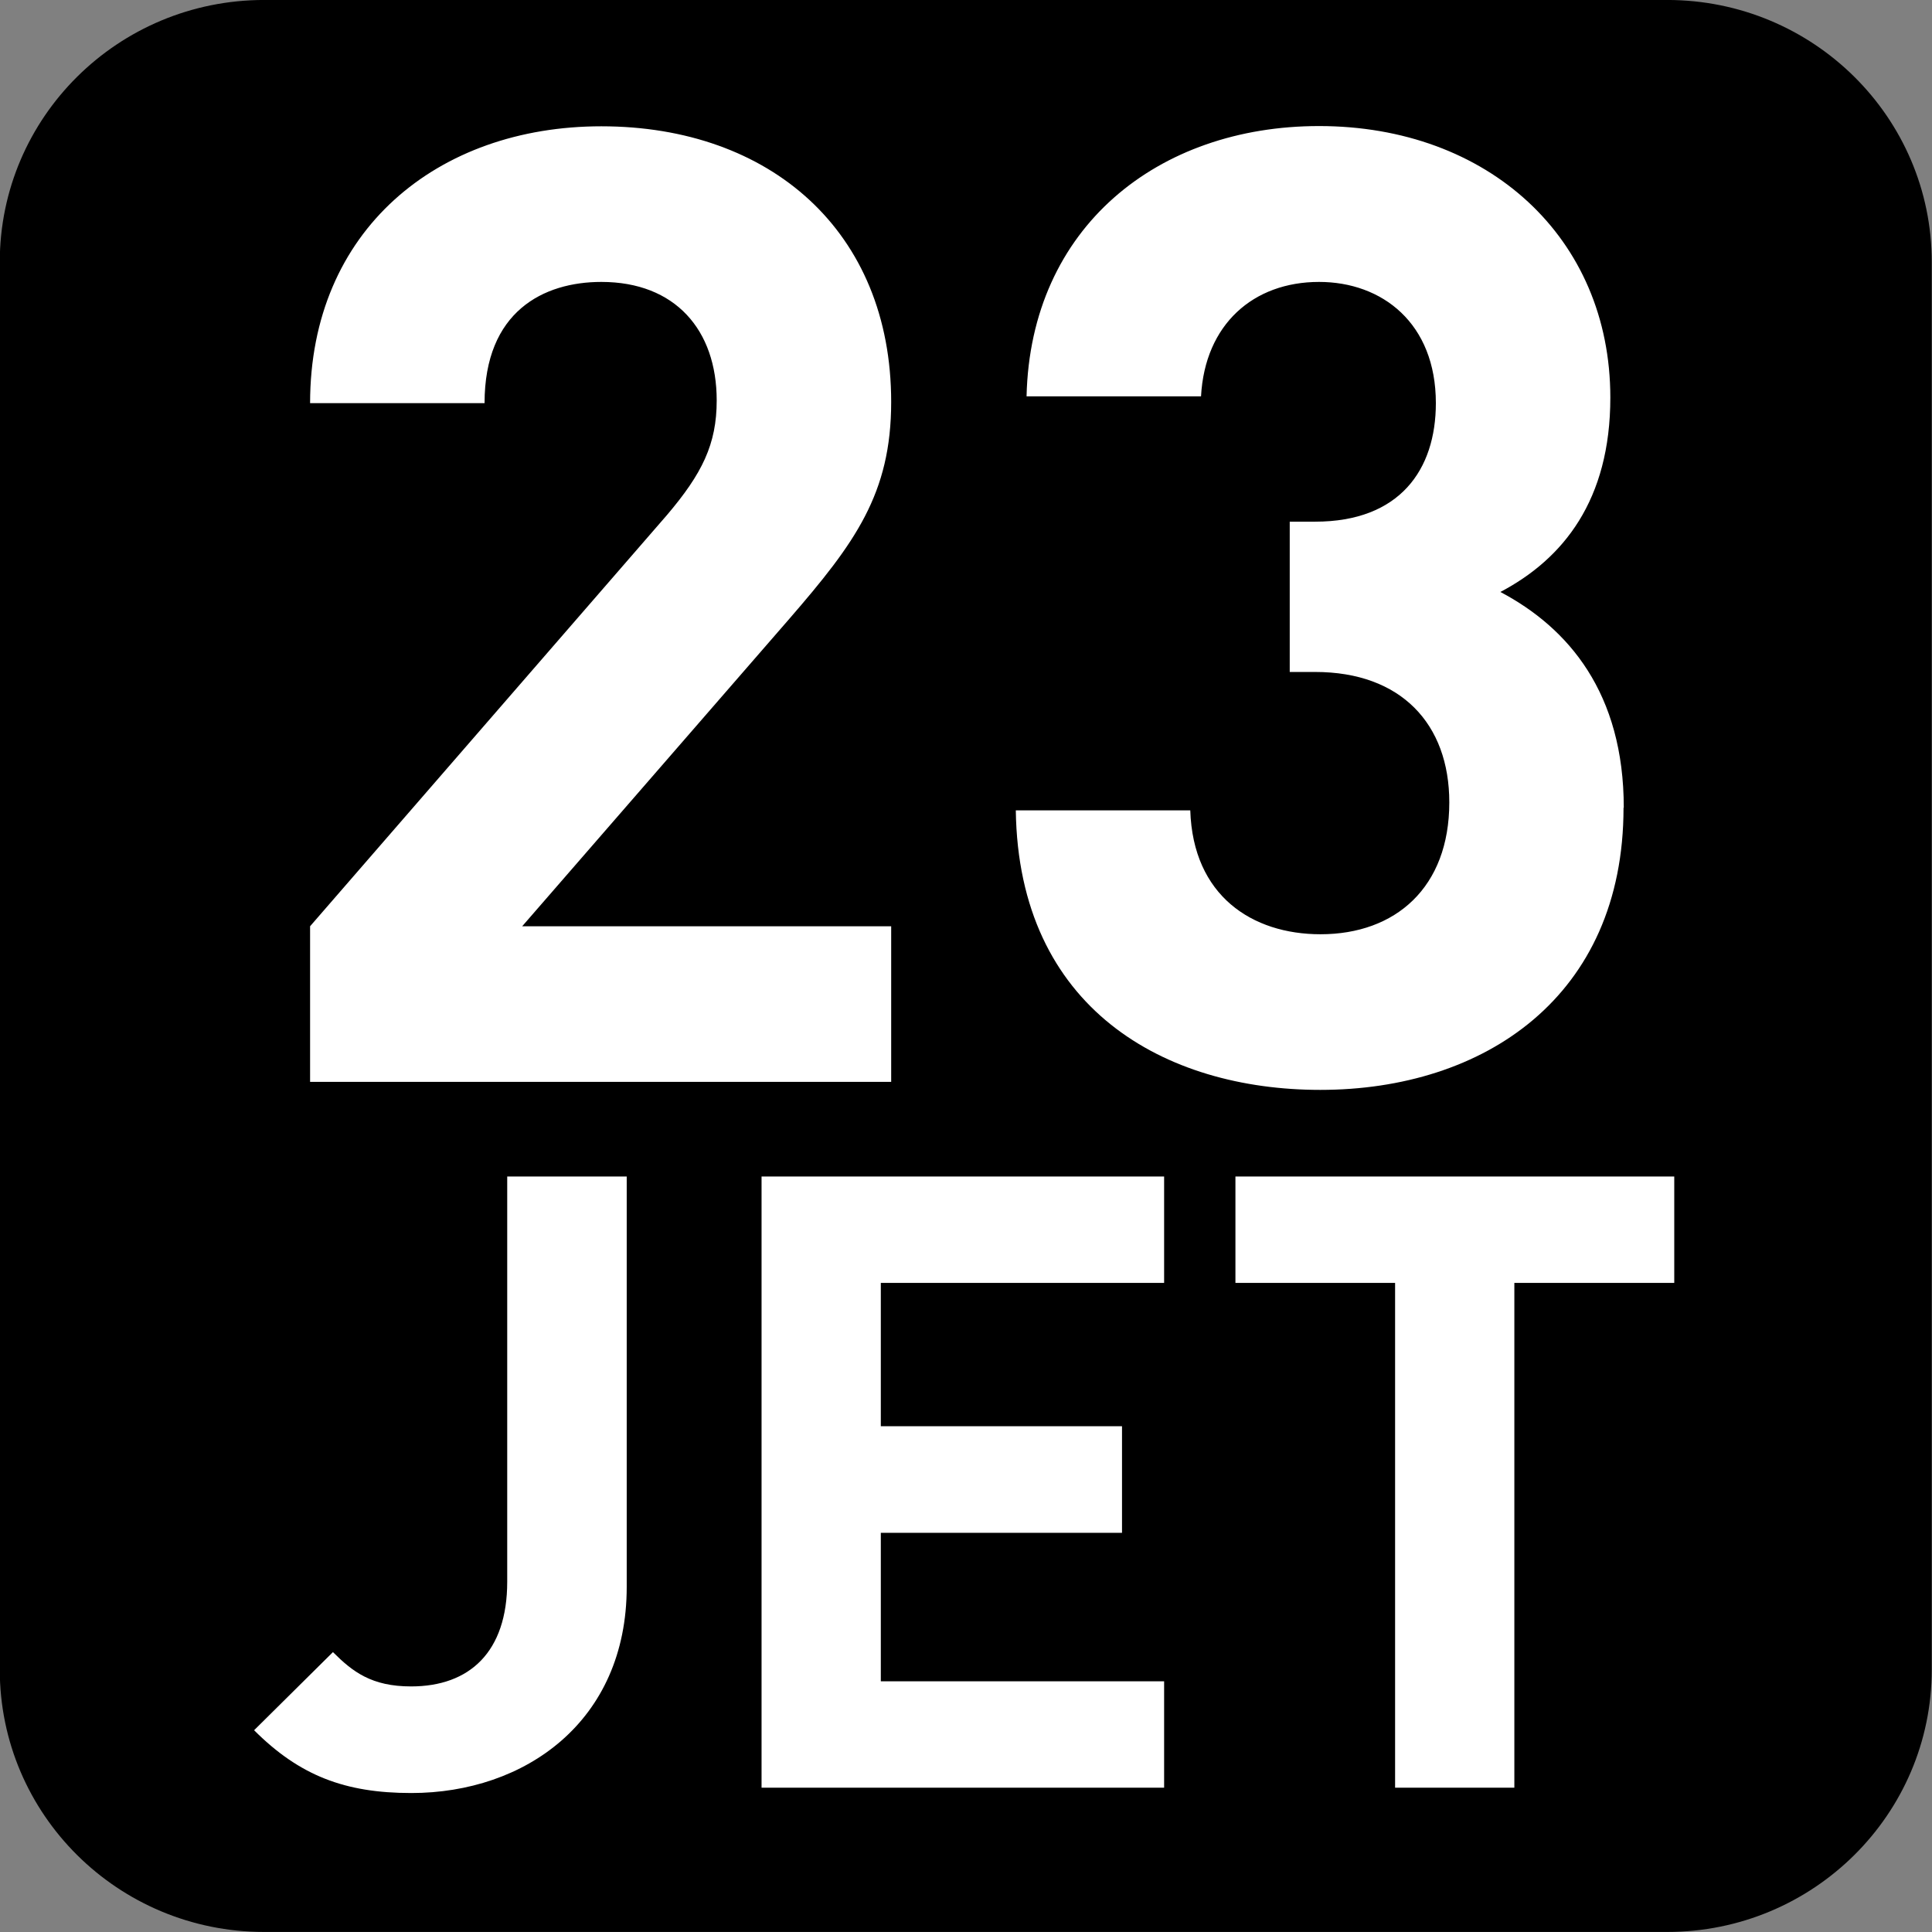
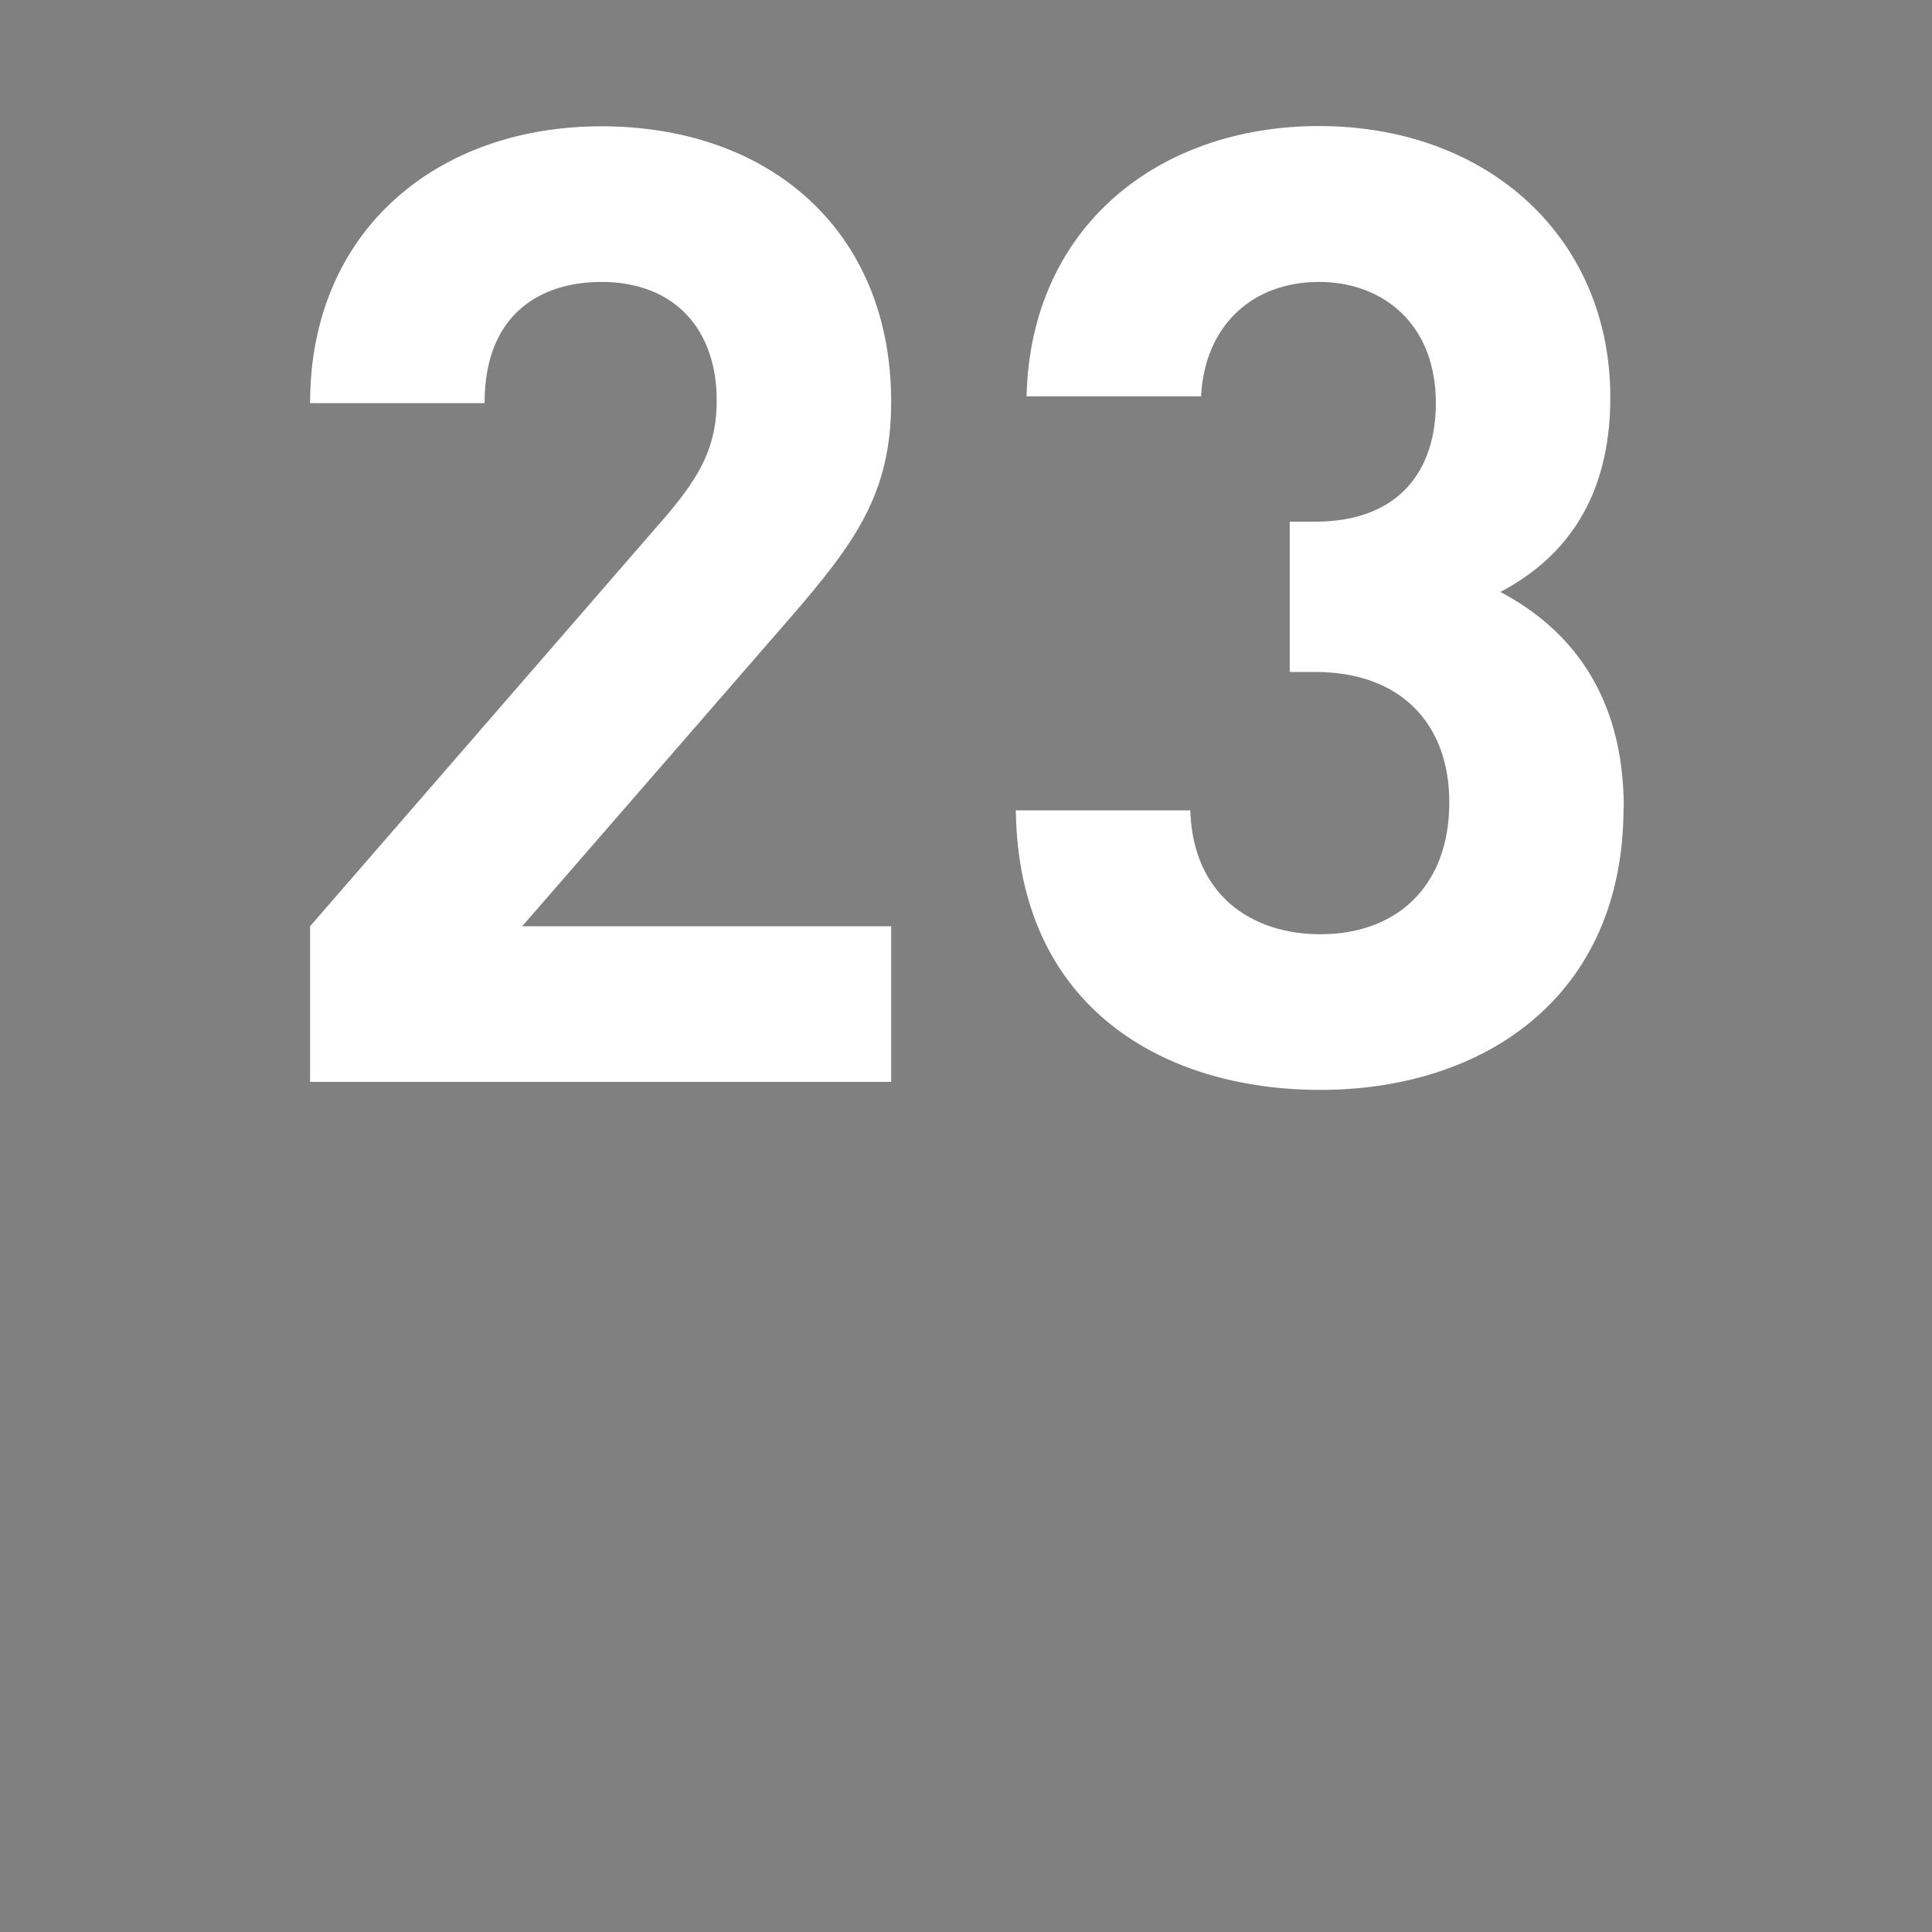
<svg xmlns="http://www.w3.org/2000/svg" xmlns:ns1="http://sodipodi.sourceforge.net/DTD/sodipodi-0.dtd" xmlns:ns2="http://www.inkscape.org/namespaces/inkscape" width="7.938mm" height="7.938mm" viewBox="0 0 7.938 7.938" version="1.1" id="svg1" ns1:docname="N23-JET.svg" ns2:version="1.4.2 (f4327f4, 2025-05-13)">
  <rect x="0" y="0" width="7.938" height="7.938" fill="#808080" stroke="none" />
  <ns1:namedview id="namedview1" pagecolor="#ffffff" bordercolor="#666666" borderopacity="1.0" ns2:showpageshadow="2" ns2:pageopacity="0.0" ns2:pagecheckerboard="0" ns2:deskcolor="#d1d1d1" ns2:document-units="mm" ns2:zoom="8.1336326" ns2:cx="15.368287" ns2:cy="15.060921" ns2:window-width="1920" ns2:window-height="1009" ns2:window-x="-8" ns2:window-y="-8" ns2:window-maximized="1" ns2:current-layer="svg1" />
  <defs id="defs1">
    <clipPath clipPathUnits="userSpaceOnUse" id="clipPath26284-1-2">
      <path d="M 0,0 H 839.055 V 595.275 H 0 Z" transform="translate(-730.89,-247.059)" id="path26284-20-5" />
    </clipPath>
  </defs>
  <g id="g8" ns1:insensitive="true">
-     <path id="path229" d="m 0,0 c 0.758,0 1.373,-0.62 1.373,-1.385 v -7.343 c 0,-0.765 -0.615,-1.384 -1.373,-1.384 h -7.367 c -0.758,0 -1.372,0.619 -1.372,1.384 v 7.343 C -8.739,-0.62 -8.125,0 -7.367,0 Z" style="fill:#000000;fill-opacity:1;fill-rule:nonzero;stroke:none" transform="matrix(0,0.785,0.785,0,7.937,6.86)" clip-path="url(#clipPath26284-1-2)" ns1:insensitive="true" />
-     <path style="font-weight:bold;font-size:3.528px;line-height:1.25;font-family:DINPro;-inkscape-font-specification:'DINPro Bold';text-align:center;letter-spacing:0px;text-anchor:middle;fill:#ffffff;stroke-width:0.265" d="M 2.575,6.52 V 4.834 H 2.084 v 1.665 c 0,0.289 -0.155,0.43 -0.395,0.43 -0.162,0 -0.24,-0.06 -0.321,-0.141 L 1.044,7.109 c 0.187,0.187 0.374,0.258 0.646,0.258 0.466,0 0.885,-0.293 0.885,-0.847 z M 4.783,7.345 V 6.908 H 3.619 V 6.298 H 4.61 V 5.86 H 3.619 V 5.271 H 4.783 V 4.834 H 3.129 V 7.345 Z M 6.879,5.271 V 4.834 H 5.076 v 0.437 h 0.656 v 2.074 h 0.49 V 5.271 Z" id="text230" aria-label="JET" ns1:insensitive="true" />
    <path style="font-weight:700;font-size:5.491px;font-family:DINPro;fill:#ffffff;stroke-width:0.721" d="M 3.647,4.463 V 3.821 H 2.137 l 1.093,-1.268 c 0.269,-0.313 0.417,-0.516 0.417,-0.895 0,-0.703 -0.494,-1.137 -1.186,-1.137 -0.67,0 -1.192,0.428 -1.192,1.142 h 0.714 c 0,-0.379 0.242,-0.5 0.478,-0.5 0.302,0 0.472,0.198 0.472,0.489 0,0.181 -0.06,0.302 -0.203,0.472 l -1.461,1.697 v 0.642 z M 6.645,3.332 c 0,-0.472 -0.225,-0.741 -0.505,-0.89 0.258,-0.137 0.45,-0.379 0.45,-0.802 0,-0.659 -0.5,-1.12 -1.192,-1.12 -0.659,0 -1.181,0.417 -1.197,1.115 h 0.714 c 0.016,-0.297 0.214,-0.472 0.483,-0.472 0.258,0 0.478,0.17 0.478,0.5 0,0.275 -0.148,0.489 -0.494,0.489 h -0.104 v 0.62 h 0.104 c 0.351,0 0.549,0.214 0.549,0.538 0,0.351 -0.22,0.544 -0.527,0.544 -0.28,0 -0.522,-0.159 -0.533,-0.511 h -0.714 c 0.011,0.818 0.61,1.153 1.246,1.153 0.67,0 1.241,-0.384 1.241,-1.164 z" id="text231" transform="scale(1.004,0.996)" aria-label="23" ns1:insensitive="true" />
  </g>
</svg>